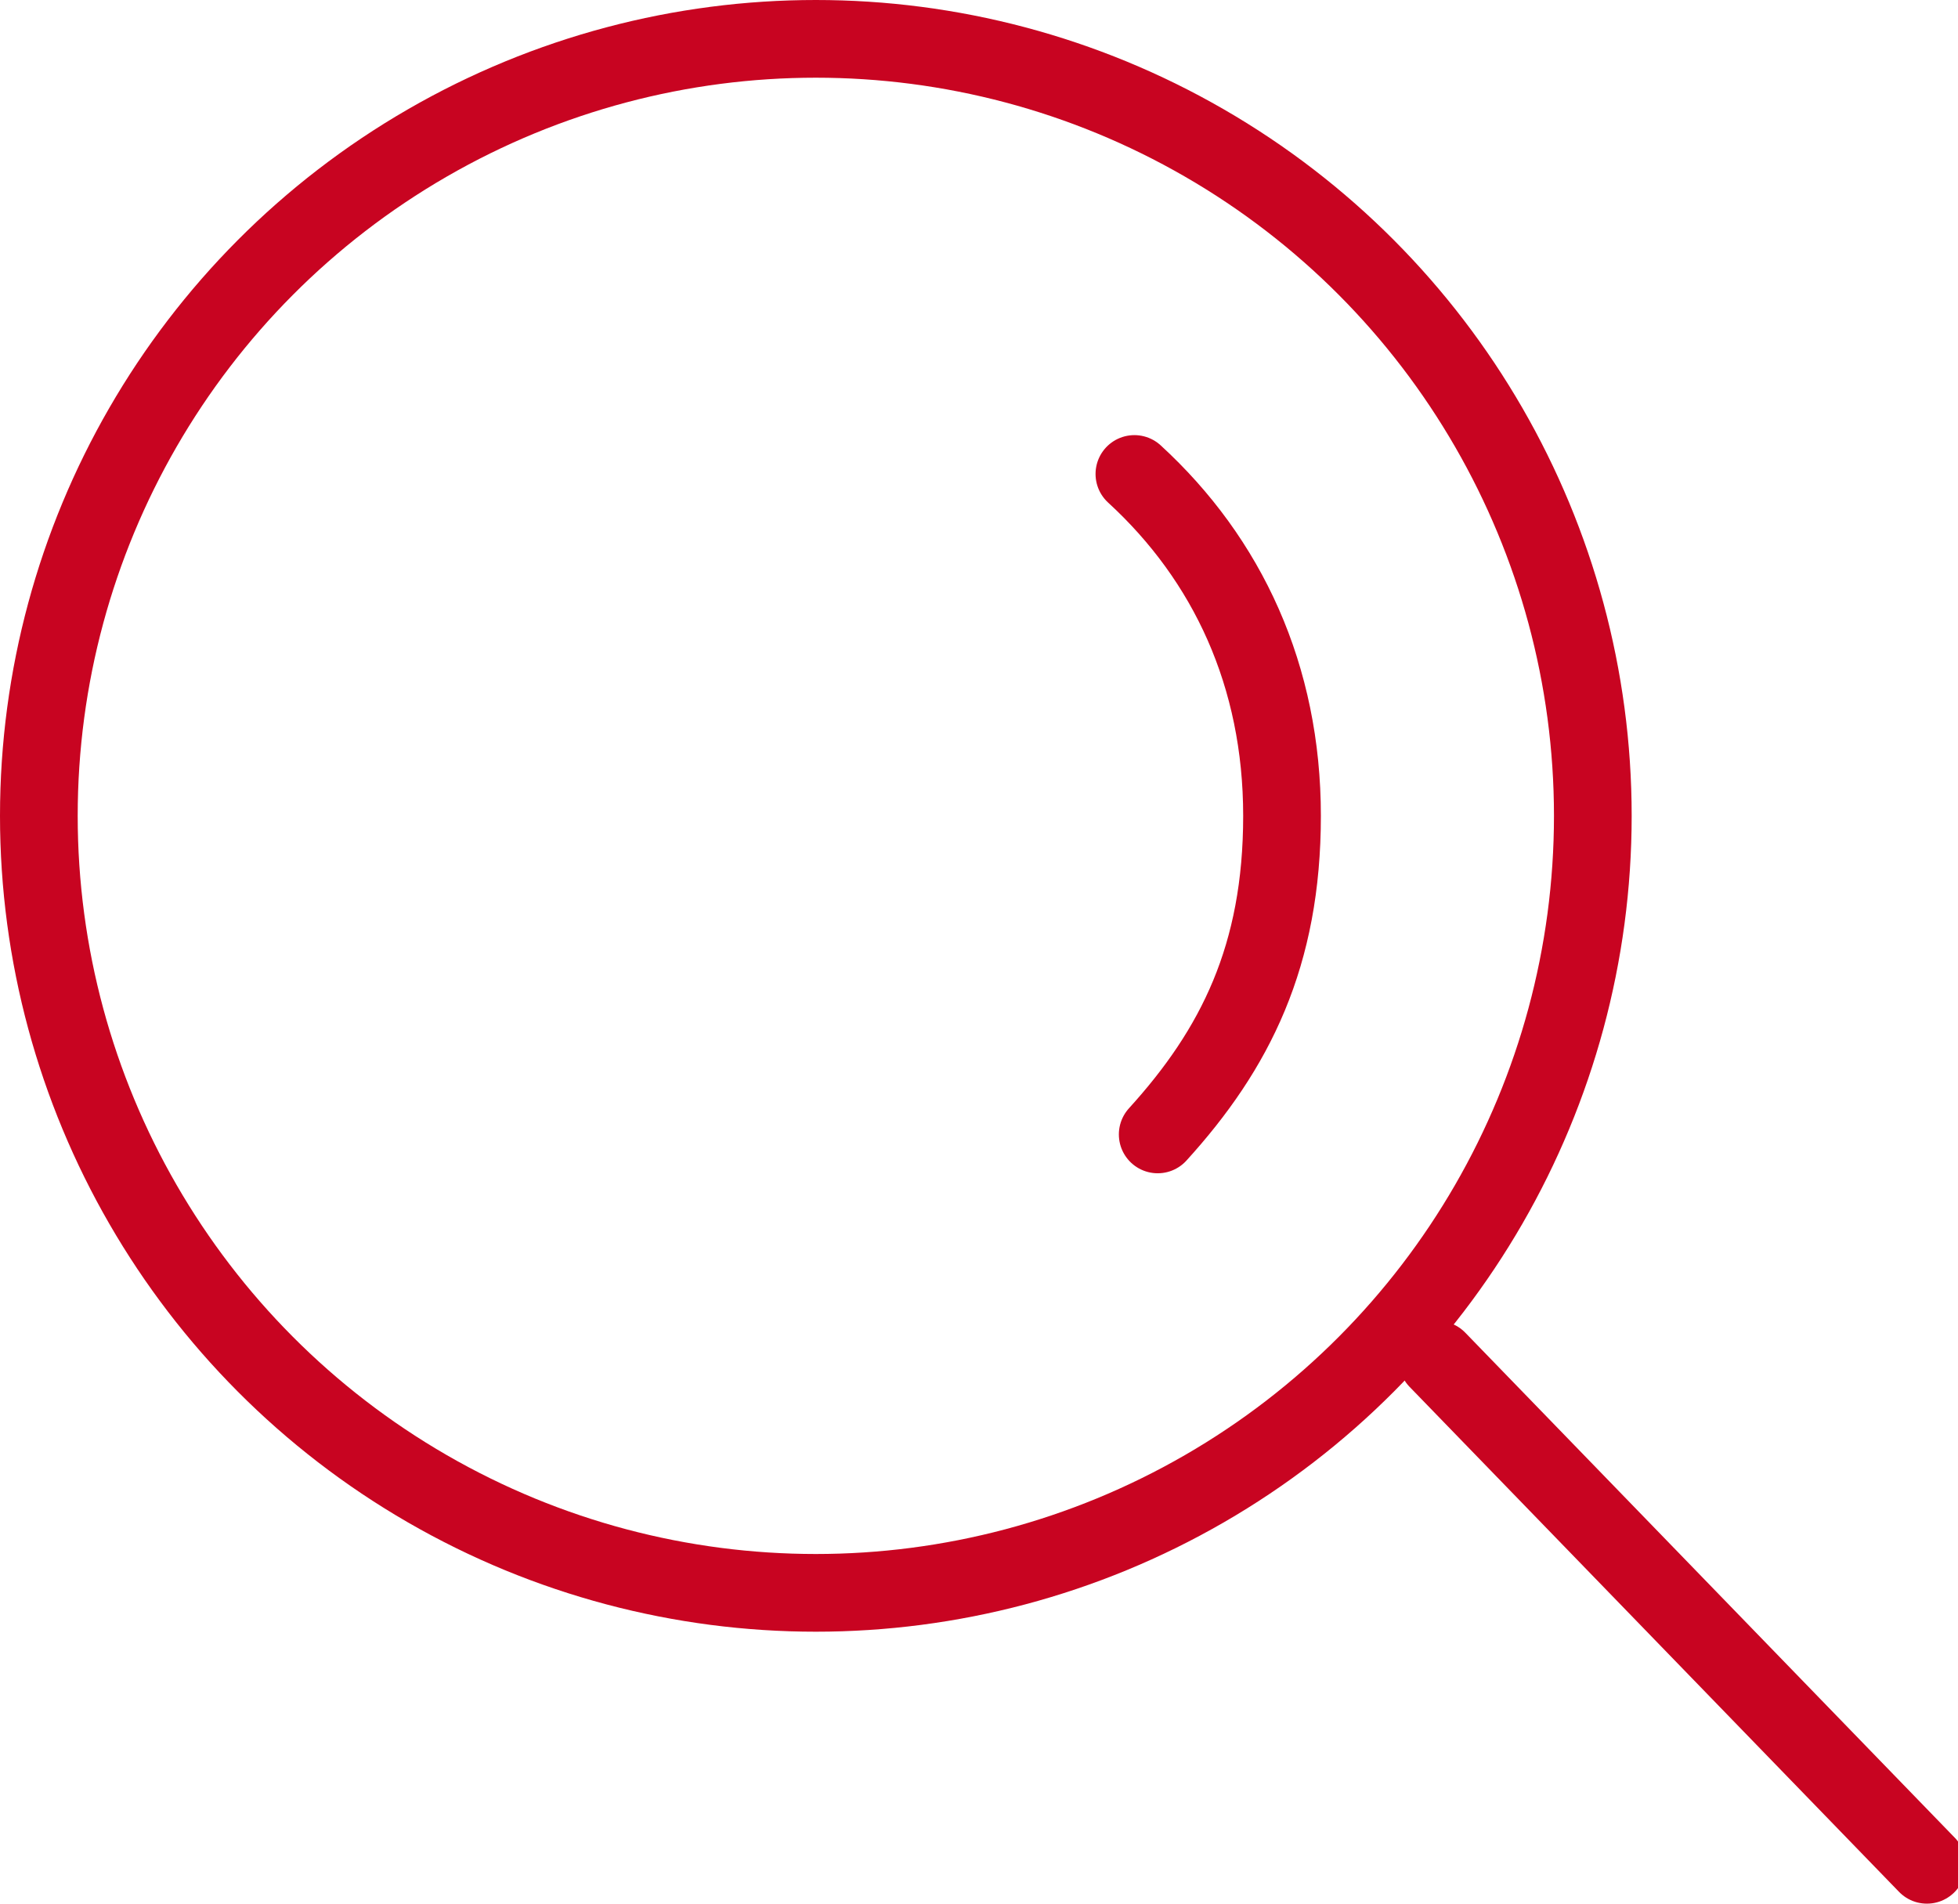
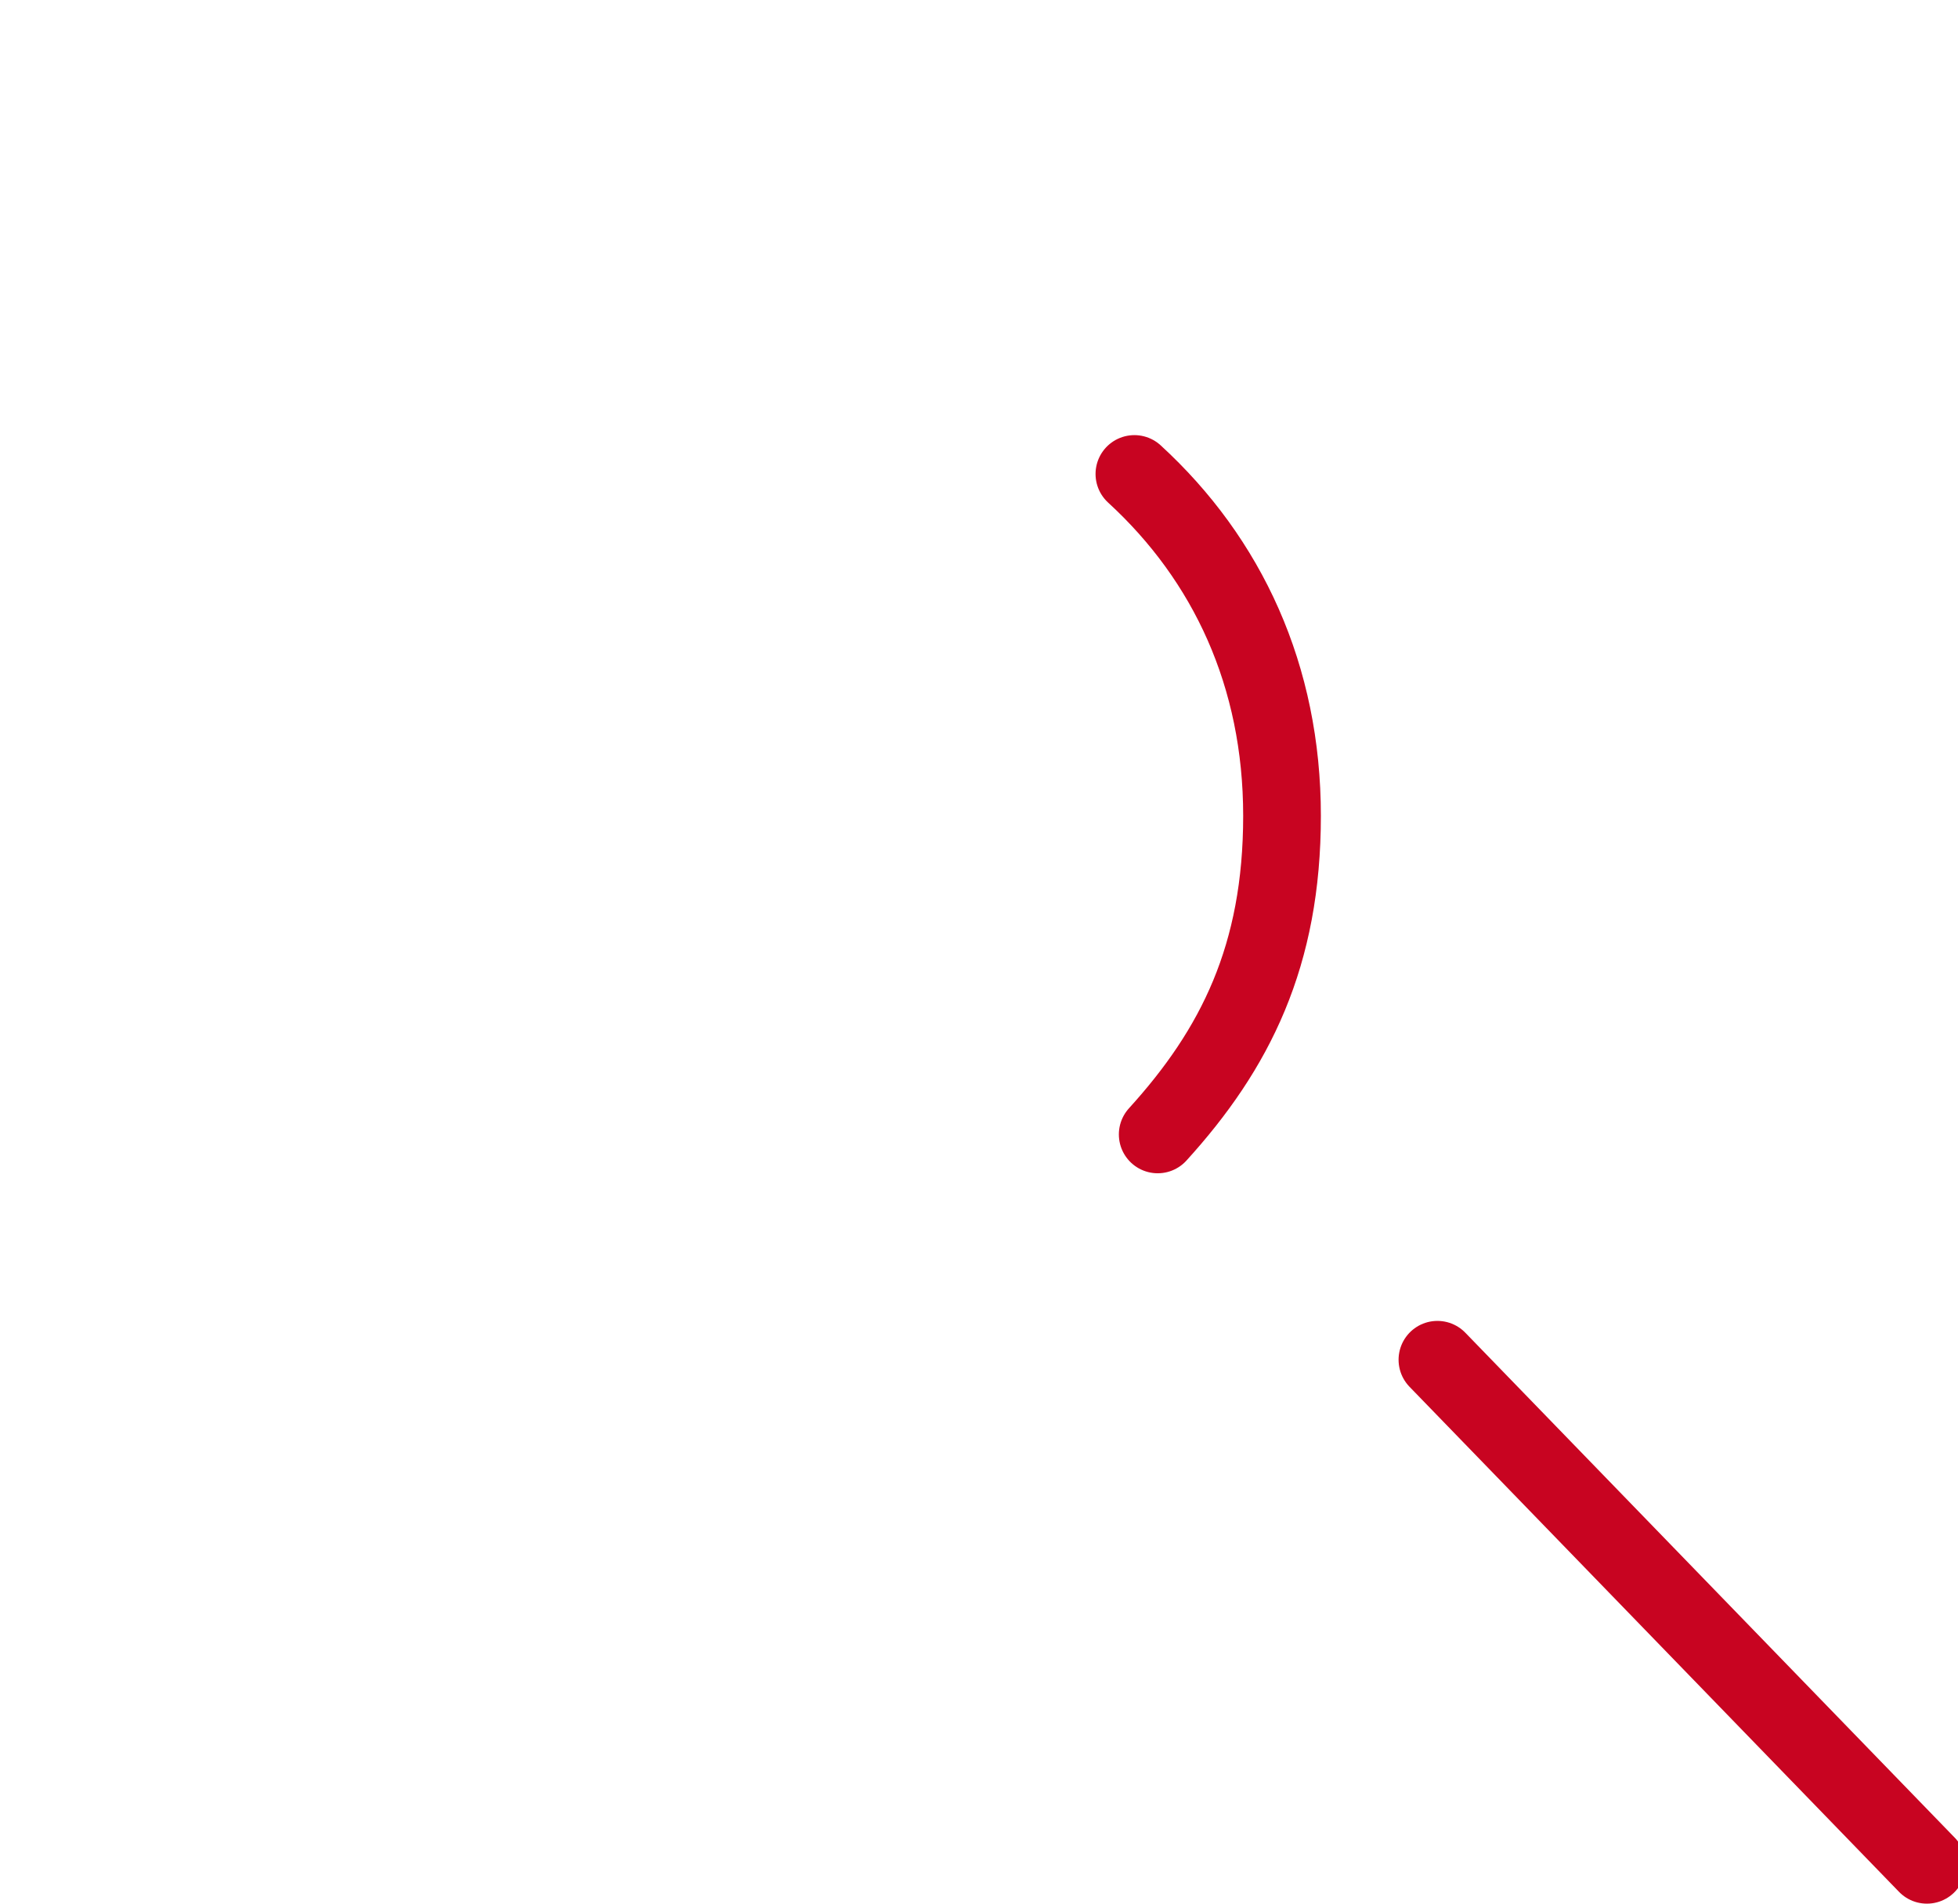
<svg xmlns="http://www.w3.org/2000/svg" id="_レイヤー_2" viewBox="0 0 25.2 24.5">
  <defs>
    <style>.cls-1{fill:none;stroke:#c80421;stroke-linecap:round;stroke-miterlimit:10;}</style>
  </defs>
  <g id="_レイヤー_1-2">
-     <circle class="cls-1" cx="10.5" cy="10.5" r="10" />
    <line class="cls-1" x1="18.5" y1="17.5" x2="24.8" y2="24" />
    <path class="cls-1" d="M14.6,6.1c1.2,1.1,1.9,2.6,1.9,4.4s-.6,3-1.6,4.1" />
  </g>
</svg>